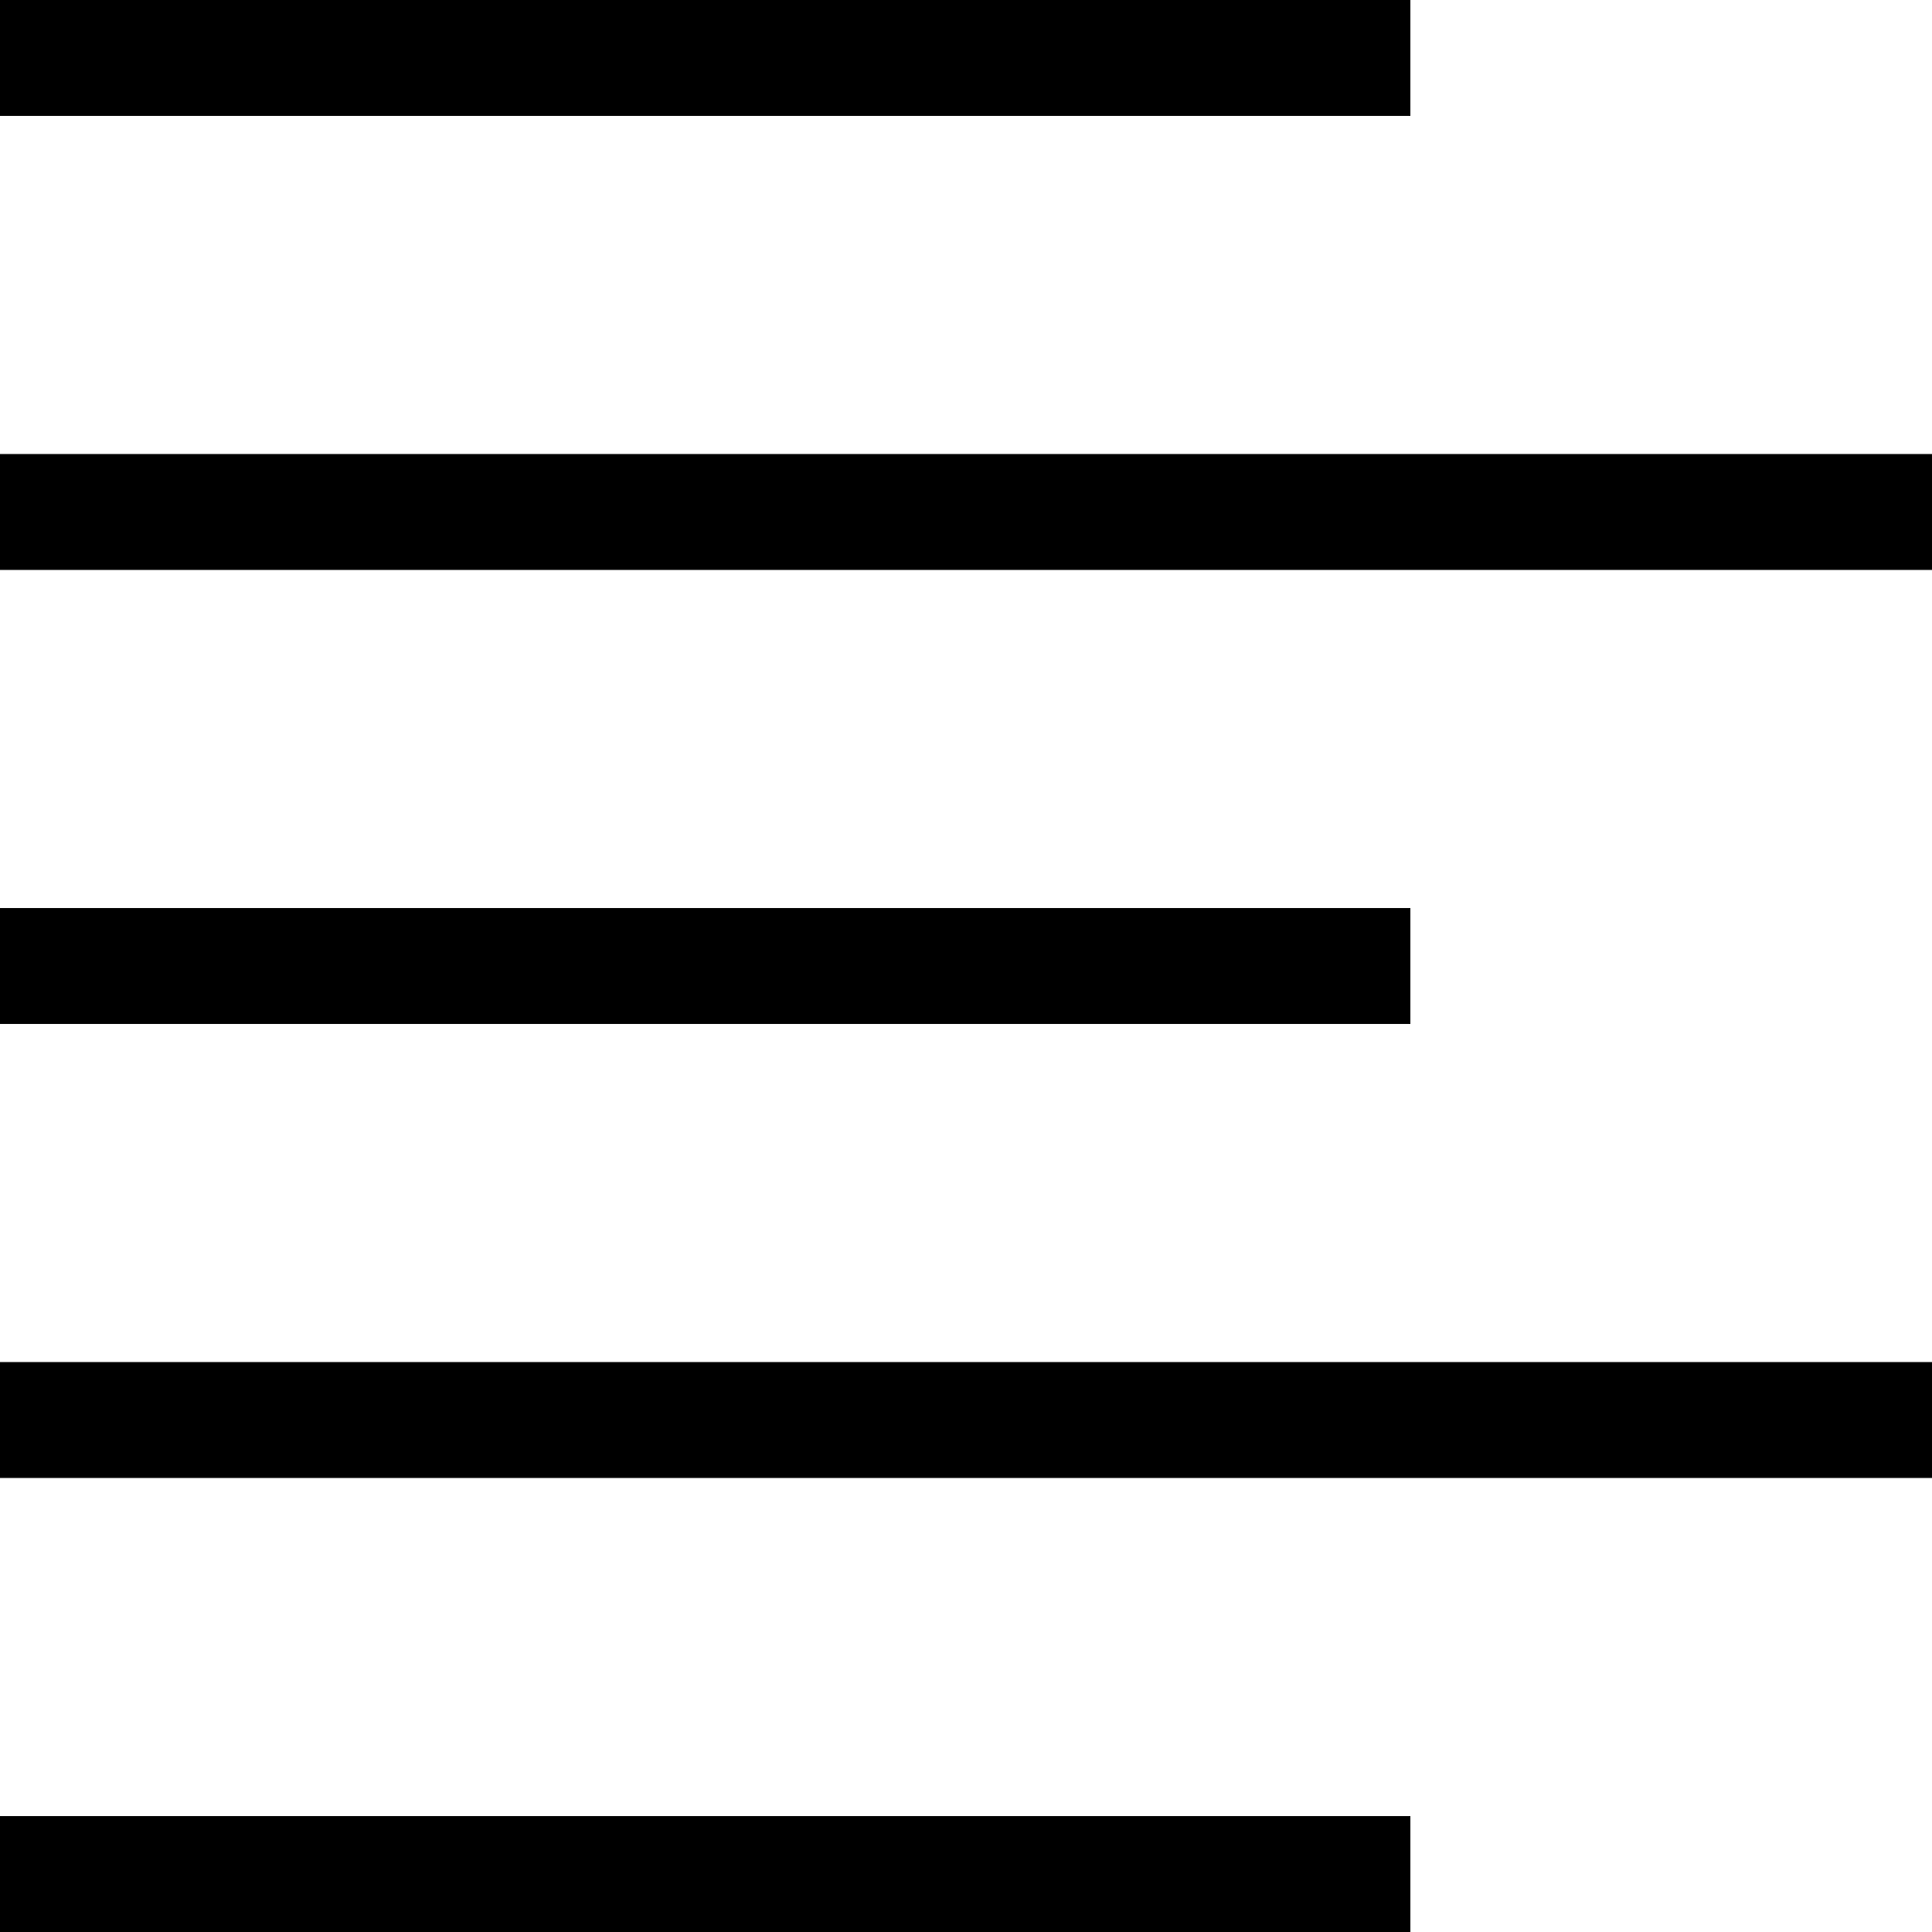
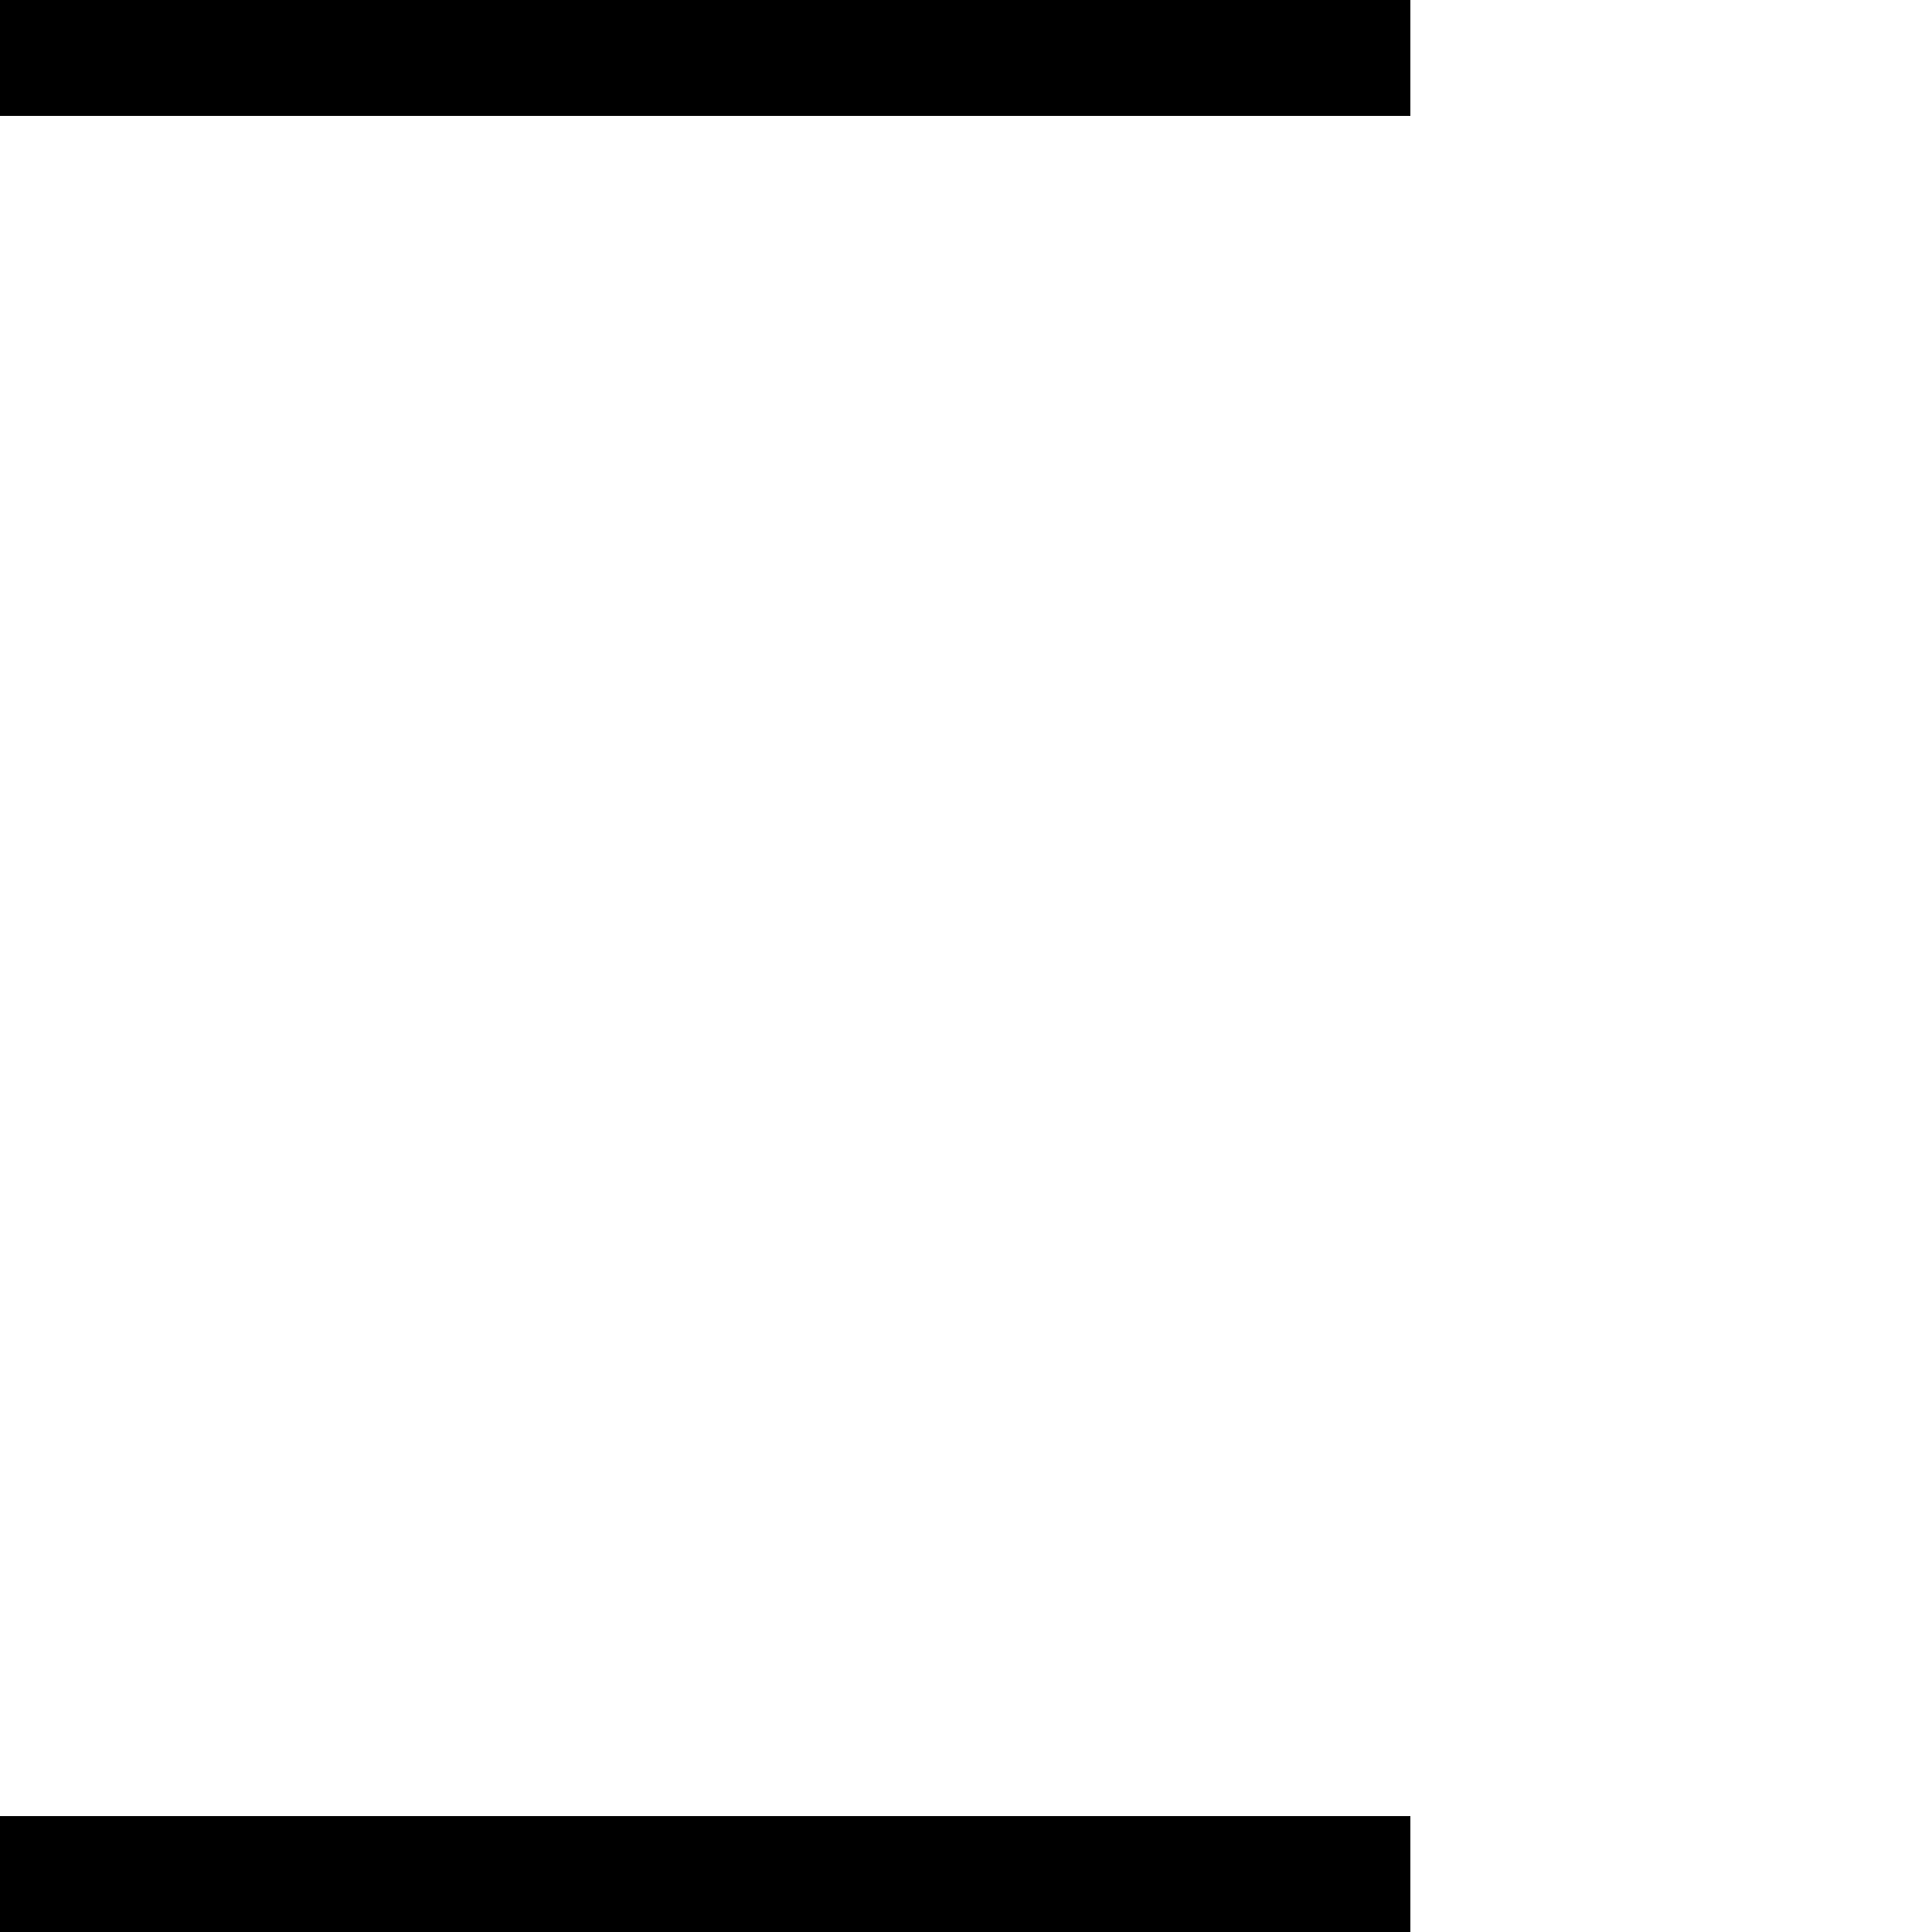
<svg xmlns="http://www.w3.org/2000/svg" id="a" viewBox="0 0 100 100">
  <defs>
    <style>.b{stroke-width:0px;}</style>
  </defs>
  <rect class="b" width="73" height="6" />
-   <rect class="b" y="47" width="73" height="6" />
  <rect class="b" y="94" width="73" height="6" />
-   <rect class="b" y="23.5" width="100" height="6" />
-   <rect class="b" y="70.5" width="100" height="6" />
</svg>